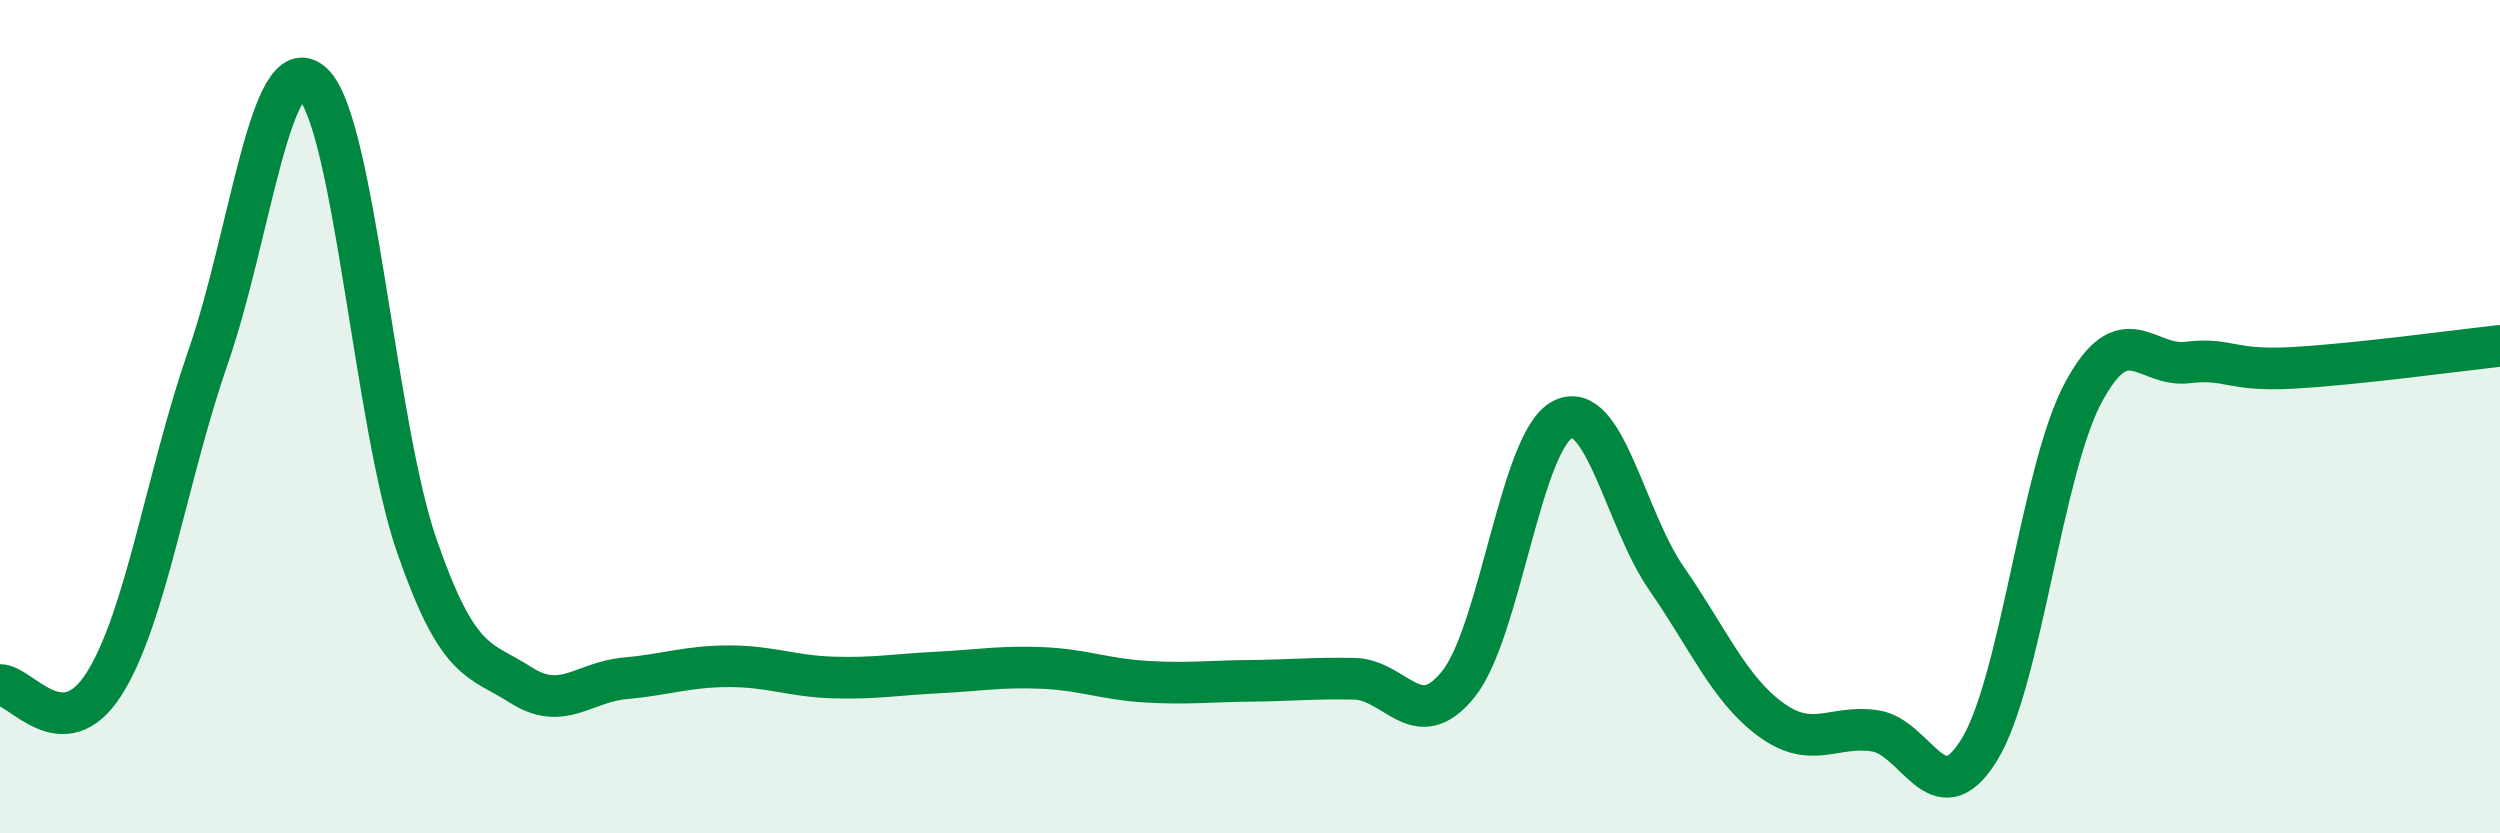
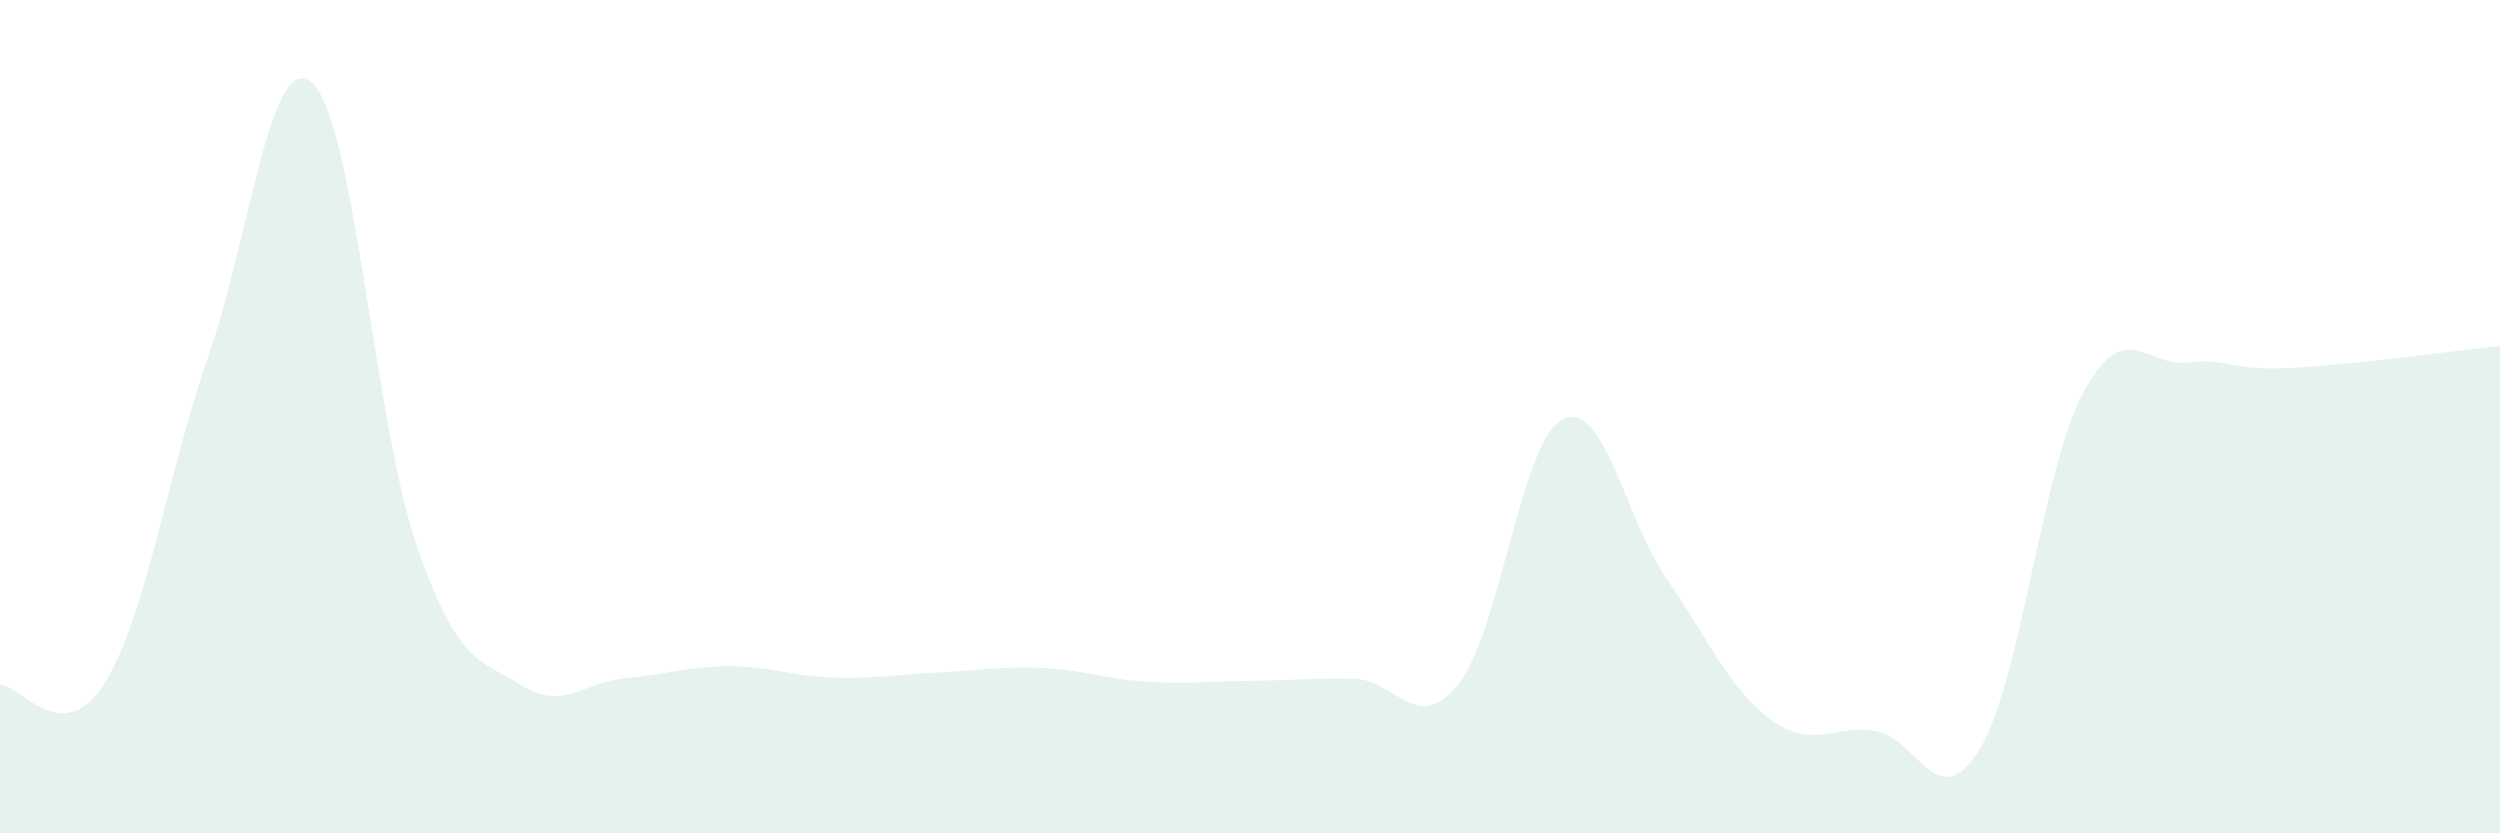
<svg xmlns="http://www.w3.org/2000/svg" width="60" height="20" viewBox="0 0 60 20">
  <path d="M 0,16.44 C 0.5,16.43 1.5,17.99 2.5,16.41 C 3.5,14.83 4,11.43 5,8.55 C 6,5.67 6.5,1.09 7.5,2 C 8.5,2.91 9,10.2 10,13.09 C 11,15.98 11.5,15.8 12.5,16.44 C 13.5,17.08 14,16.37 15,16.28 C 16,16.19 16.5,15.99 17.5,15.99 C 18.5,15.99 19,16.23 20,16.26 C 21,16.29 21.5,16.19 22.5,16.14 C 23.5,16.09 24,15.99 25,16.03 C 26,16.07 26.5,16.3 27.5,16.36 C 28.5,16.42 29,16.35 30,16.34 C 31,16.33 31.5,16.27 32.5,16.29 C 33.5,16.31 34,17.66 35,16.42 C 36,15.18 36.5,10.58 37.5,10.07 C 38.5,9.56 39,12.45 40,13.89 C 41,15.33 41.5,16.54 42.5,17.27 C 43.5,18 44,17.39 45,17.54 C 46,17.69 46.5,19.62 47.5,18 C 48.5,16.38 49,11.28 50,9.42 C 51,7.56 51.5,8.82 52.5,8.7 C 53.5,8.58 53.5,8.91 55,8.83 C 56.5,8.75 59,8.41 60,8.3L60 20L0 20Z" fill="#008740" opacity="0.1" stroke-linecap="round" stroke-linejoin="round" />
-   <path d="M 0,16.44 C 0.5,16.43 1.5,17.99 2.5,16.41 C 3.5,14.83 4,11.43 5,8.55 C 6,5.67 6.5,1.09 7.5,2 C 8.5,2.91 9,10.2 10,13.09 C 11,15.98 11.5,15.8 12.5,16.44 C 13.5,17.08 14,16.37 15,16.28 C 16,16.19 16.5,15.99 17.5,15.99 C 18.5,15.99 19,16.23 20,16.26 C 21,16.29 21.5,16.19 22.5,16.14 C 23.5,16.09 24,15.99 25,16.03 C 26,16.07 26.5,16.3 27.5,16.36 C 28.5,16.42 29,16.35 30,16.34 C 31,16.33 31.5,16.27 32.5,16.29 C 33.5,16.31 34,17.66 35,16.42 C 36,15.18 36.5,10.58 37.5,10.07 C 38.5,9.56 39,12.45 40,13.89 C 41,15.33 41.5,16.54 42.5,17.27 C 43.5,18 44,17.39 45,17.54 C 46,17.69 46.5,19.62 47.5,18 C 48.5,16.38 49,11.28 50,9.42 C 51,7.56 51.5,8.82 52.5,8.7 C 53.5,8.58 53.5,8.91 55,8.83 C 56.5,8.75 59,8.41 60,8.3" stroke="#008740" stroke-width="1" fill="none" stroke-linecap="round" stroke-linejoin="round" />
</svg>